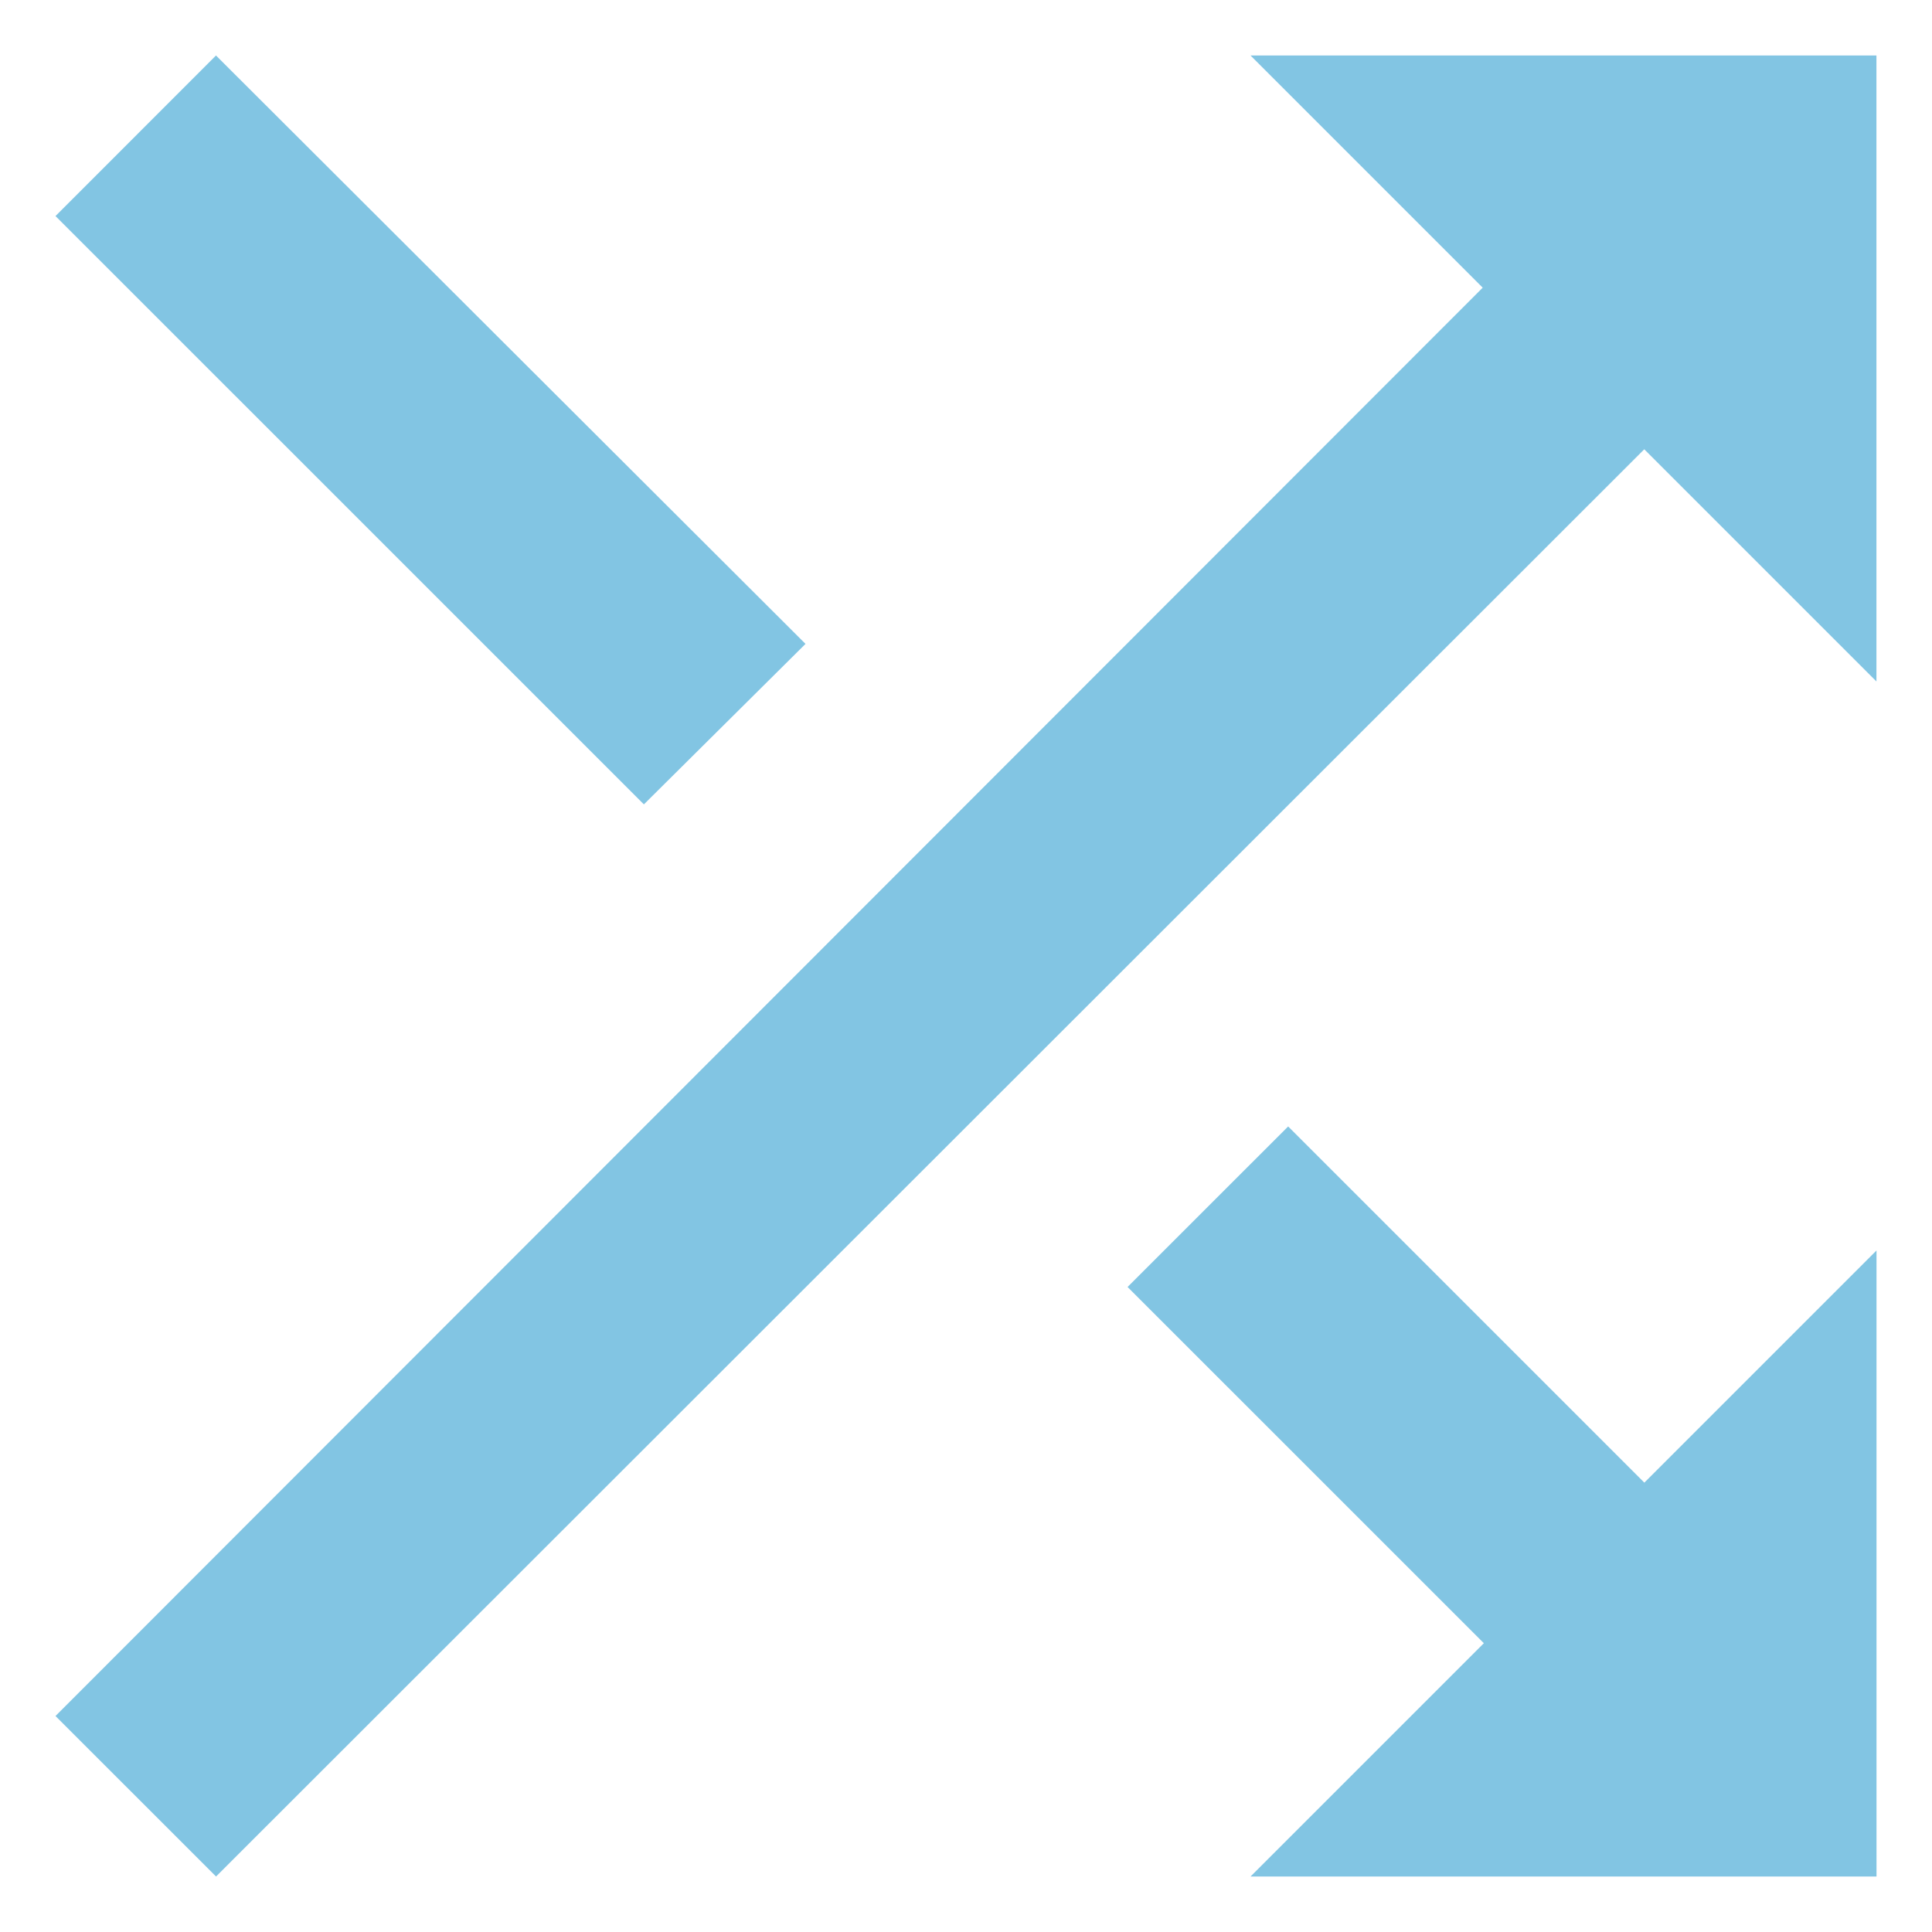
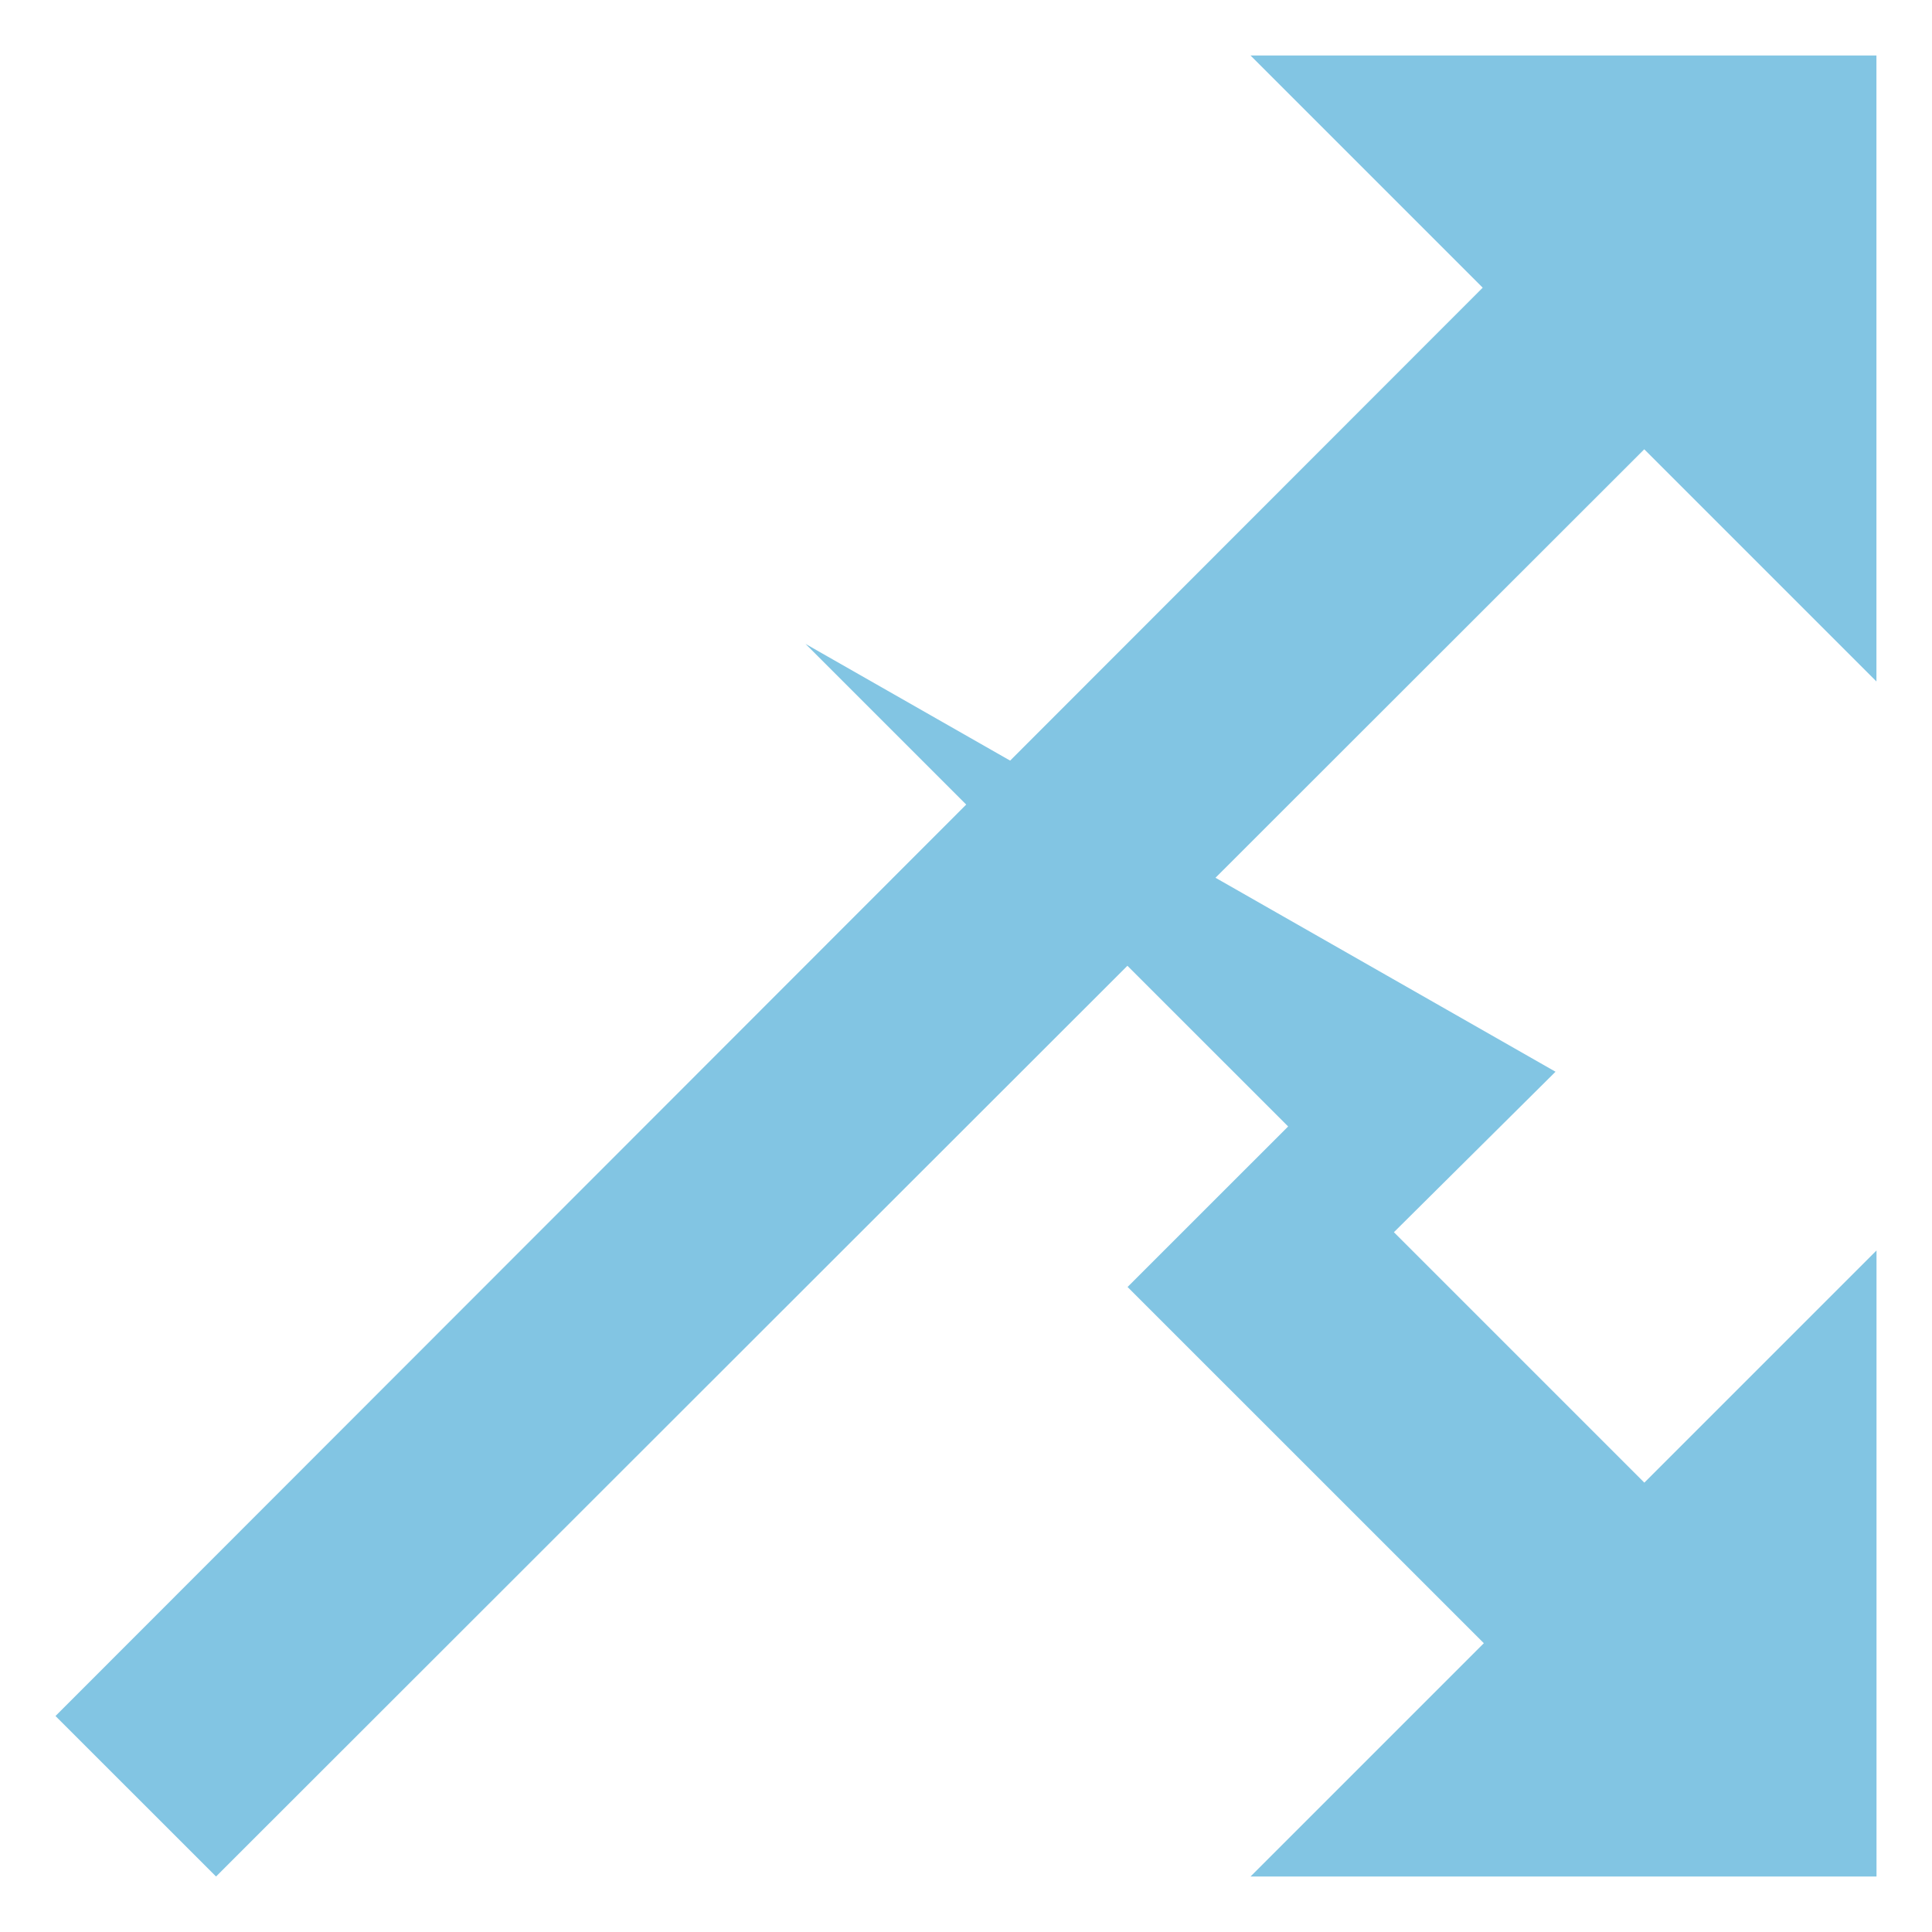
<svg xmlns="http://www.w3.org/2000/svg" width="29" height="29" fill="none">
-   <path d="M12.091 9.665L3.242.833.833 3.243l8.832 8.831 2.426-2.409zm6.68-8.832l3.485 3.485L.833 25.758l2.41 2.409L24.681 6.744l3.485 3.485V.833H18.77zm.564 16.076l-2.41 2.409 5.348 5.347-3.502 3.502h9.396V18.77l-3.485 3.485-5.347-5.347z" fill="#82C5E3" />
+   <path d="M12.091 9.665l8.832 8.831 2.426-2.409zm6.68-8.832l3.485 3.485L.833 25.758l2.41 2.409L24.681 6.744l3.485 3.485V.833H18.77zm.564 16.076l-2.41 2.409 5.348 5.347-3.502 3.502h9.396V18.77l-3.485 3.485-5.347-5.347z" fill="#82C5E3" />
</svg>